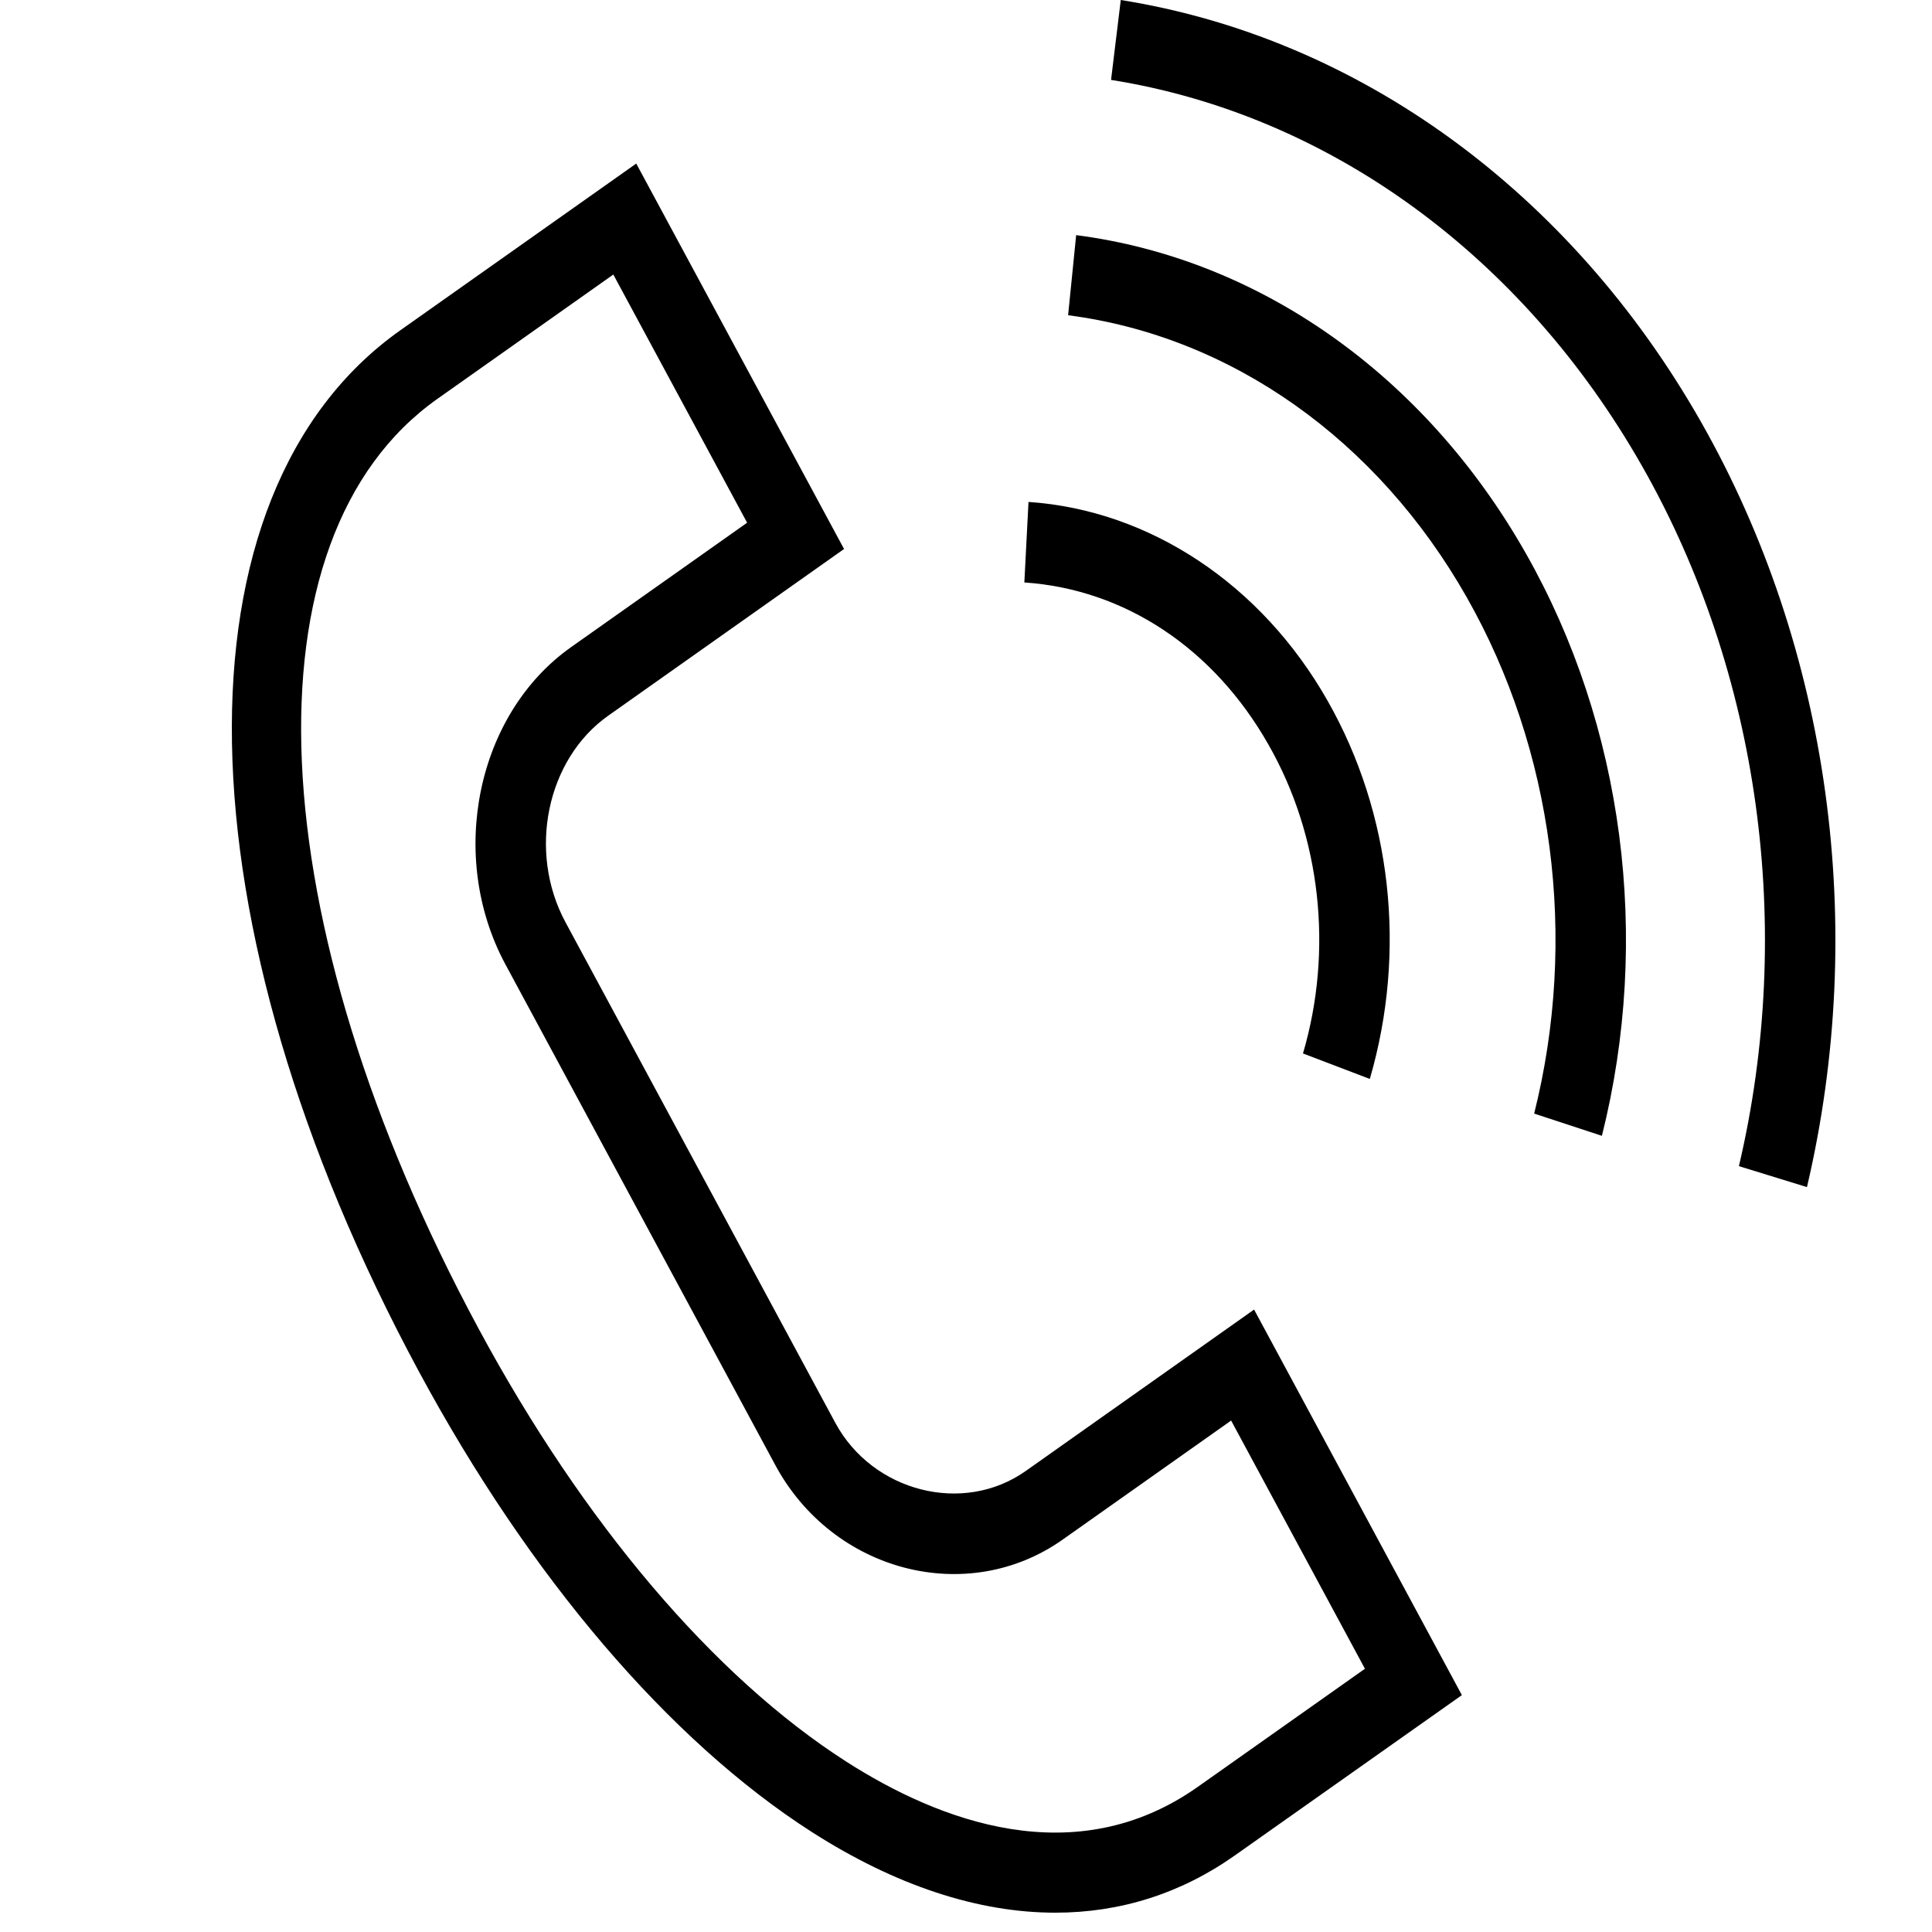
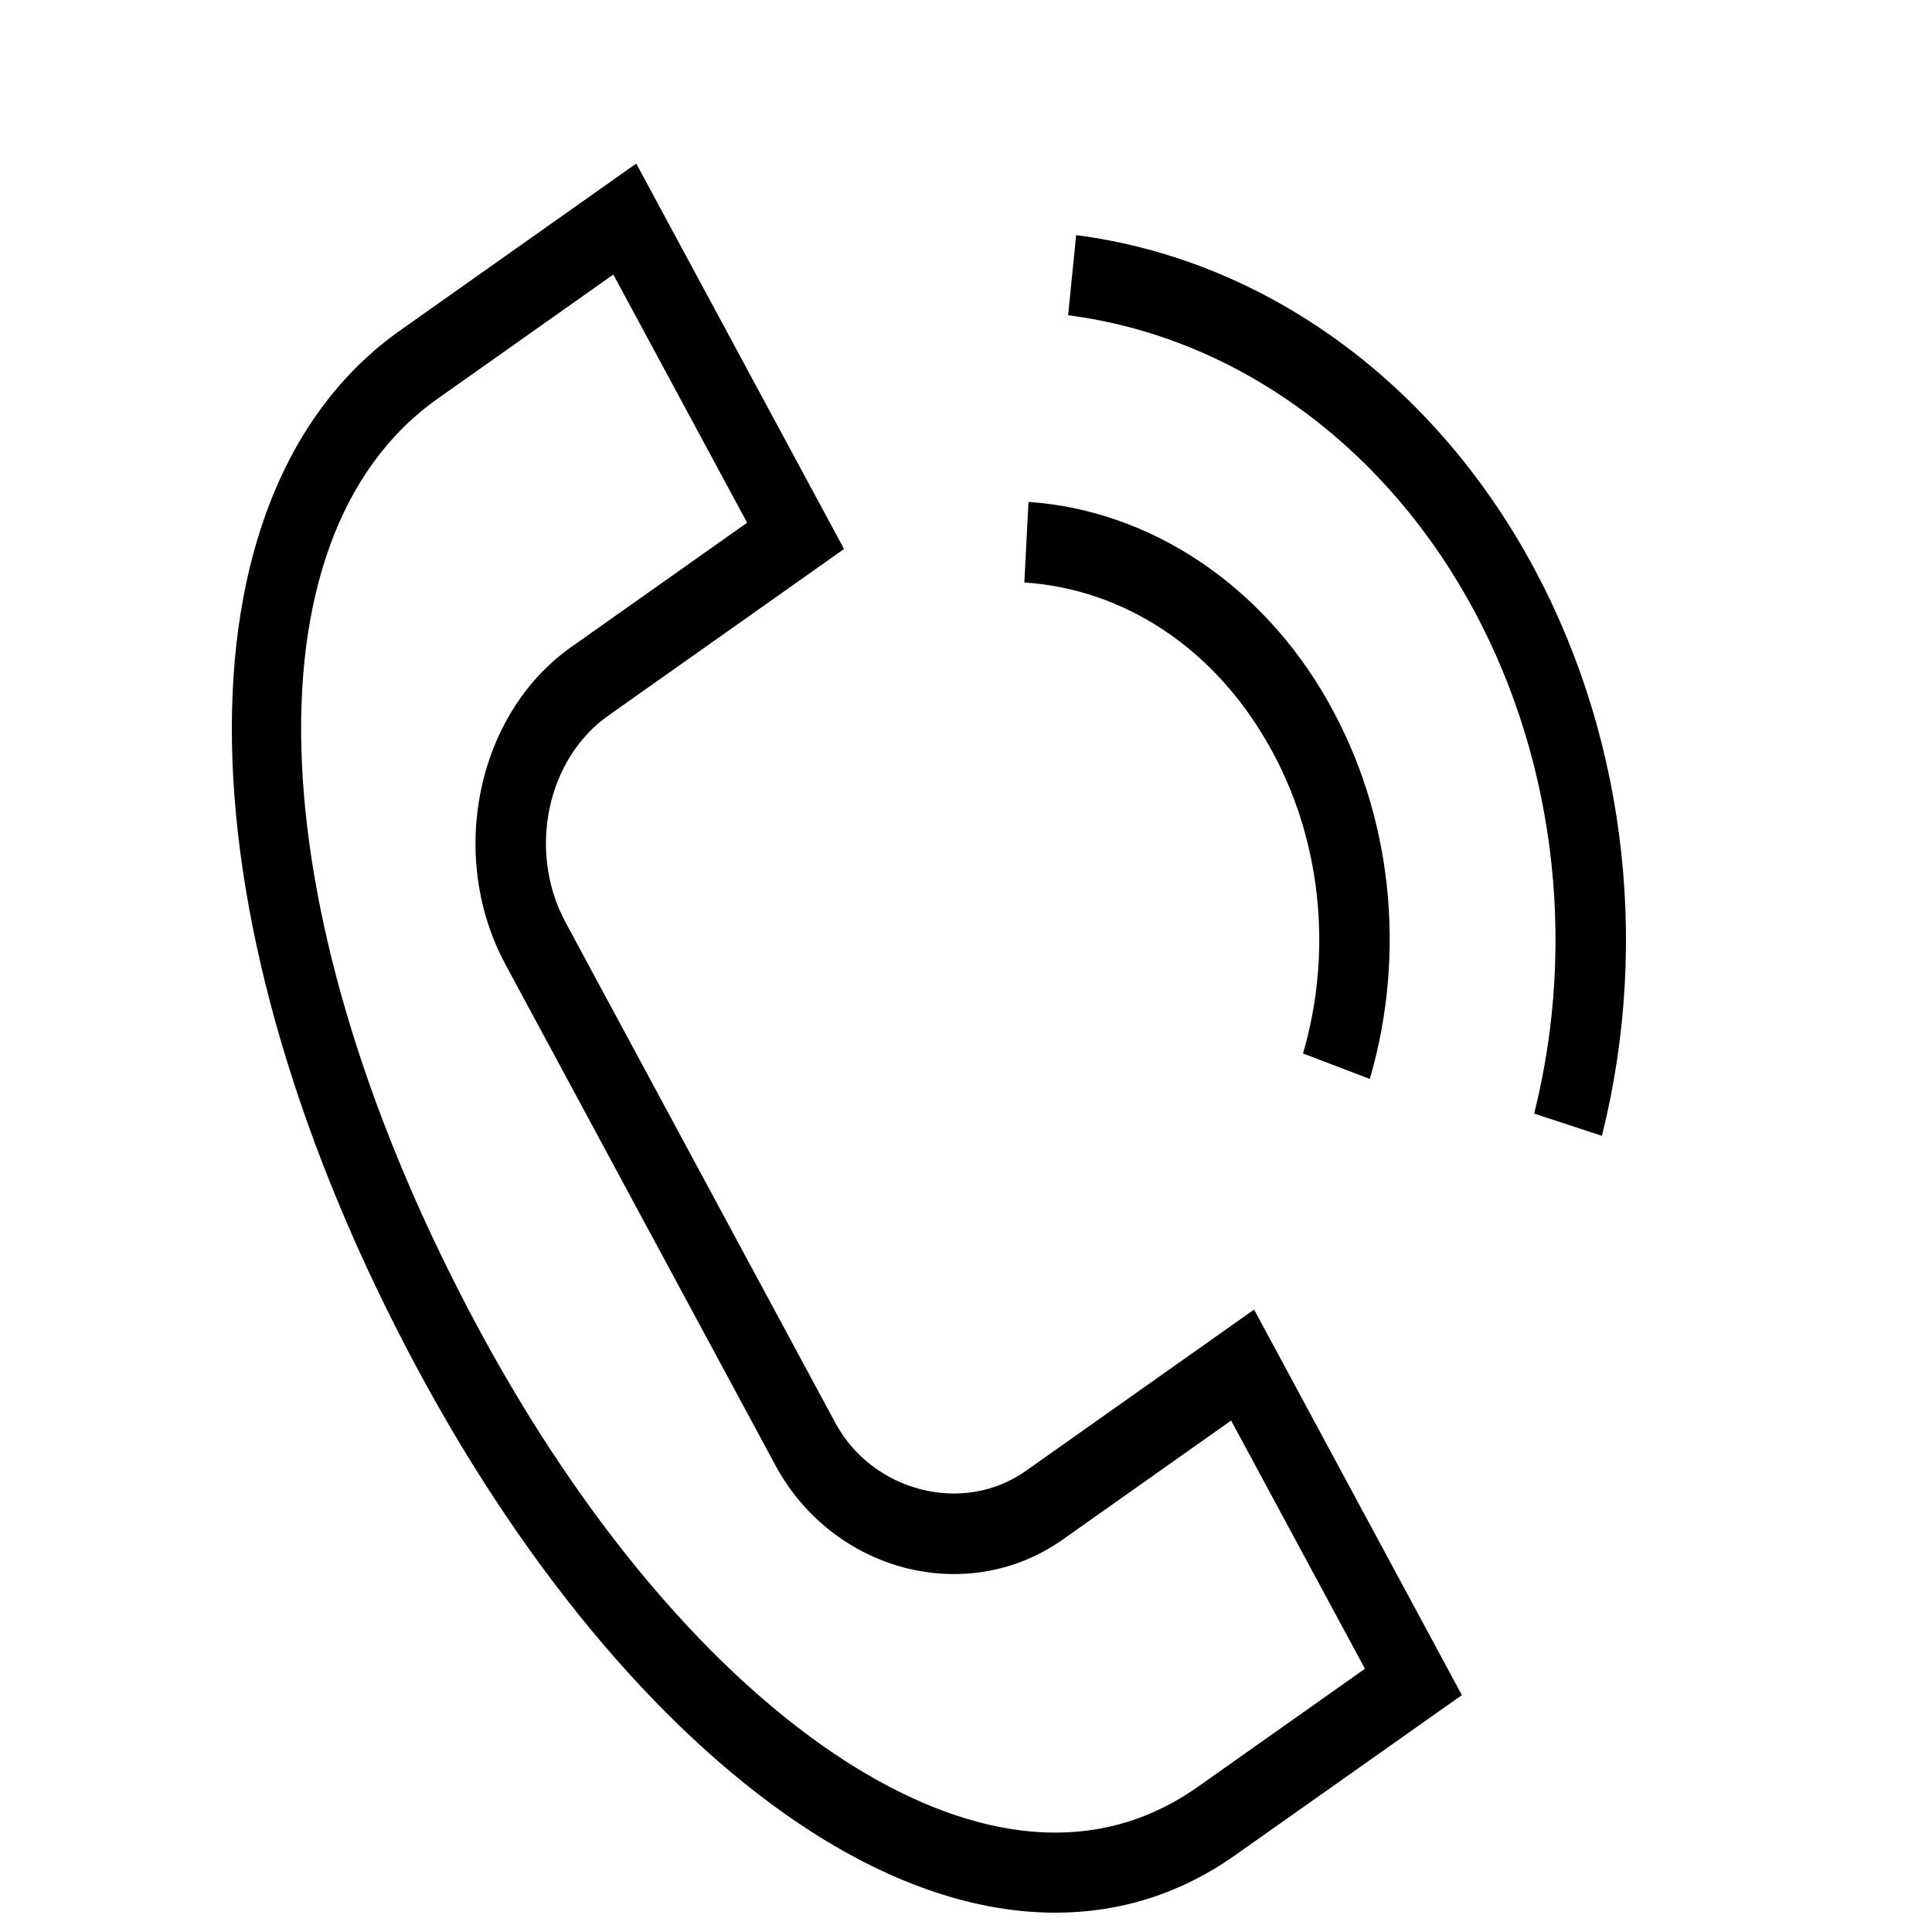
<svg xmlns="http://www.w3.org/2000/svg" viewBox="0 0 100.00 100.00" data-guides="{&quot;vertical&quot;:[],&quot;horizontal&quot;:[]}">
  <defs />
  <path fill="rgb(0, 0, 0)" stroke="none" fill-opacity="1" stroke-width="1" stroke-opacity="1" color="rgb(51, 51, 51)" fill-rule="evenodd" id="tSvg18a4debf50a" title="Path 10" d="M53.087 76.141C49.861 78.42 45.164 77.225 43.233 73.64C38.577 65.003 33.922 56.366 29.266 47.729C27.304 44.082 28.291 39.304 31.473 37.05C31.153 36.458 30.834 35.866 30.515 35.274C30.834 35.866 31.153 36.458 31.473 37.05C35.544 34.172 39.616 31.294 43.688 28.416C40.103 21.766 36.518 15.116 32.932 8.466C28.863 11.341 24.793 14.217 20.724 17.093C8.748 25.555 9.138 47.713 21.674 70.975C27.412 81.622 34.635 90.089 42.012 94.819C46.356 97.603 50.637 99.001 54.625 99C57.974 99 61.116 98.015 63.917 96.036C67.833 93.27 71.75 90.505 75.667 87.739C72.082 81.087 68.496 74.435 64.911 67.783C60.969 70.569 57.028 73.355 53.087 76.141ZM62.002 92.484C55.648 96.974 48.593 94.252 43.795 91.176C36.95 86.788 30.196 78.836 24.779 68.784C13.37 47.611 12.491 27.816 22.641 20.644C22.321 20.052 22.002 19.46 21.683 18.869C22.002 19.46 22.321 20.052 22.641 20.644C25.675 18.499 28.71 16.355 31.745 14.21C34.053 18.492 36.362 22.774 38.671 27.056C35.633 29.203 32.595 31.35 29.557 33.497C24.666 36.952 23.144 44.32 26.163 49.921C30.818 58.557 35.473 67.194 40.128 75.83C43.113 81.373 50.064 83.175 55 79.692C57.908 77.637 60.816 75.582 63.723 73.528C66.032 77.81 68.341 82.093 70.649 86.375C67.767 88.411 64.885 90.448 62.002 92.484ZM65.659 38.548C68.361 43.28 69.018 49.169 67.442 54.527C68.595 54.967 69.749 55.406 70.902 55.846C72.826 49.231 72.029 42.095 68.716 36.272C65.301 30.252 59.514 26.406 53.235 25.98C53.163 27.37 53.091 28.759 53.02 30.148C58.223 30.5 62.83 33.561 65.659 38.548Z" style="" />
  <path fill="rgb(0, 0, 0)" stroke="none" fill-opacity="1" stroke-width="1" stroke-opacity="1" color="rgb(51, 51, 51)" fill-rule="evenodd" id="tSvg1393f1fad9" title="Path 11" d="M55.702 12.17C55.563 13.552 55.424 14.934 55.285 16.317C63.722 17.408 71.29 22.762 75.916 30.912C80.41 38.82 81.684 48.572 79.408 57.639C80.577 58.023 81.745 58.407 82.914 58.79C85.481 48.56 84.043 37.558 78.973 28.635C73.756 19.441 65.219 13.401 55.702 12.17Z" style="" />
-   <path fill="rgb(0, 0, 0)" stroke="none" fill-opacity="1" stroke-width="1" stroke-opacity="1" color="rgb(51, 51, 51)" fill-rule="evenodd" id="tSvg54d141159e" title="Path 12" d="M88.06 21.866C81.287 9.935 70.323 1.957 58.011 0C57.843 1.379 57.676 2.757 57.508 4.136C68.774 5.926 78.805 13.226 85.003 24.142C91.081 34.83 92.904 48.03 90.006 60.36C91.18 60.721 92.354 61.083 93.528 61.444C96.692 47.961 94.705 33.573 88.06 21.866Z" style="" />
</svg>